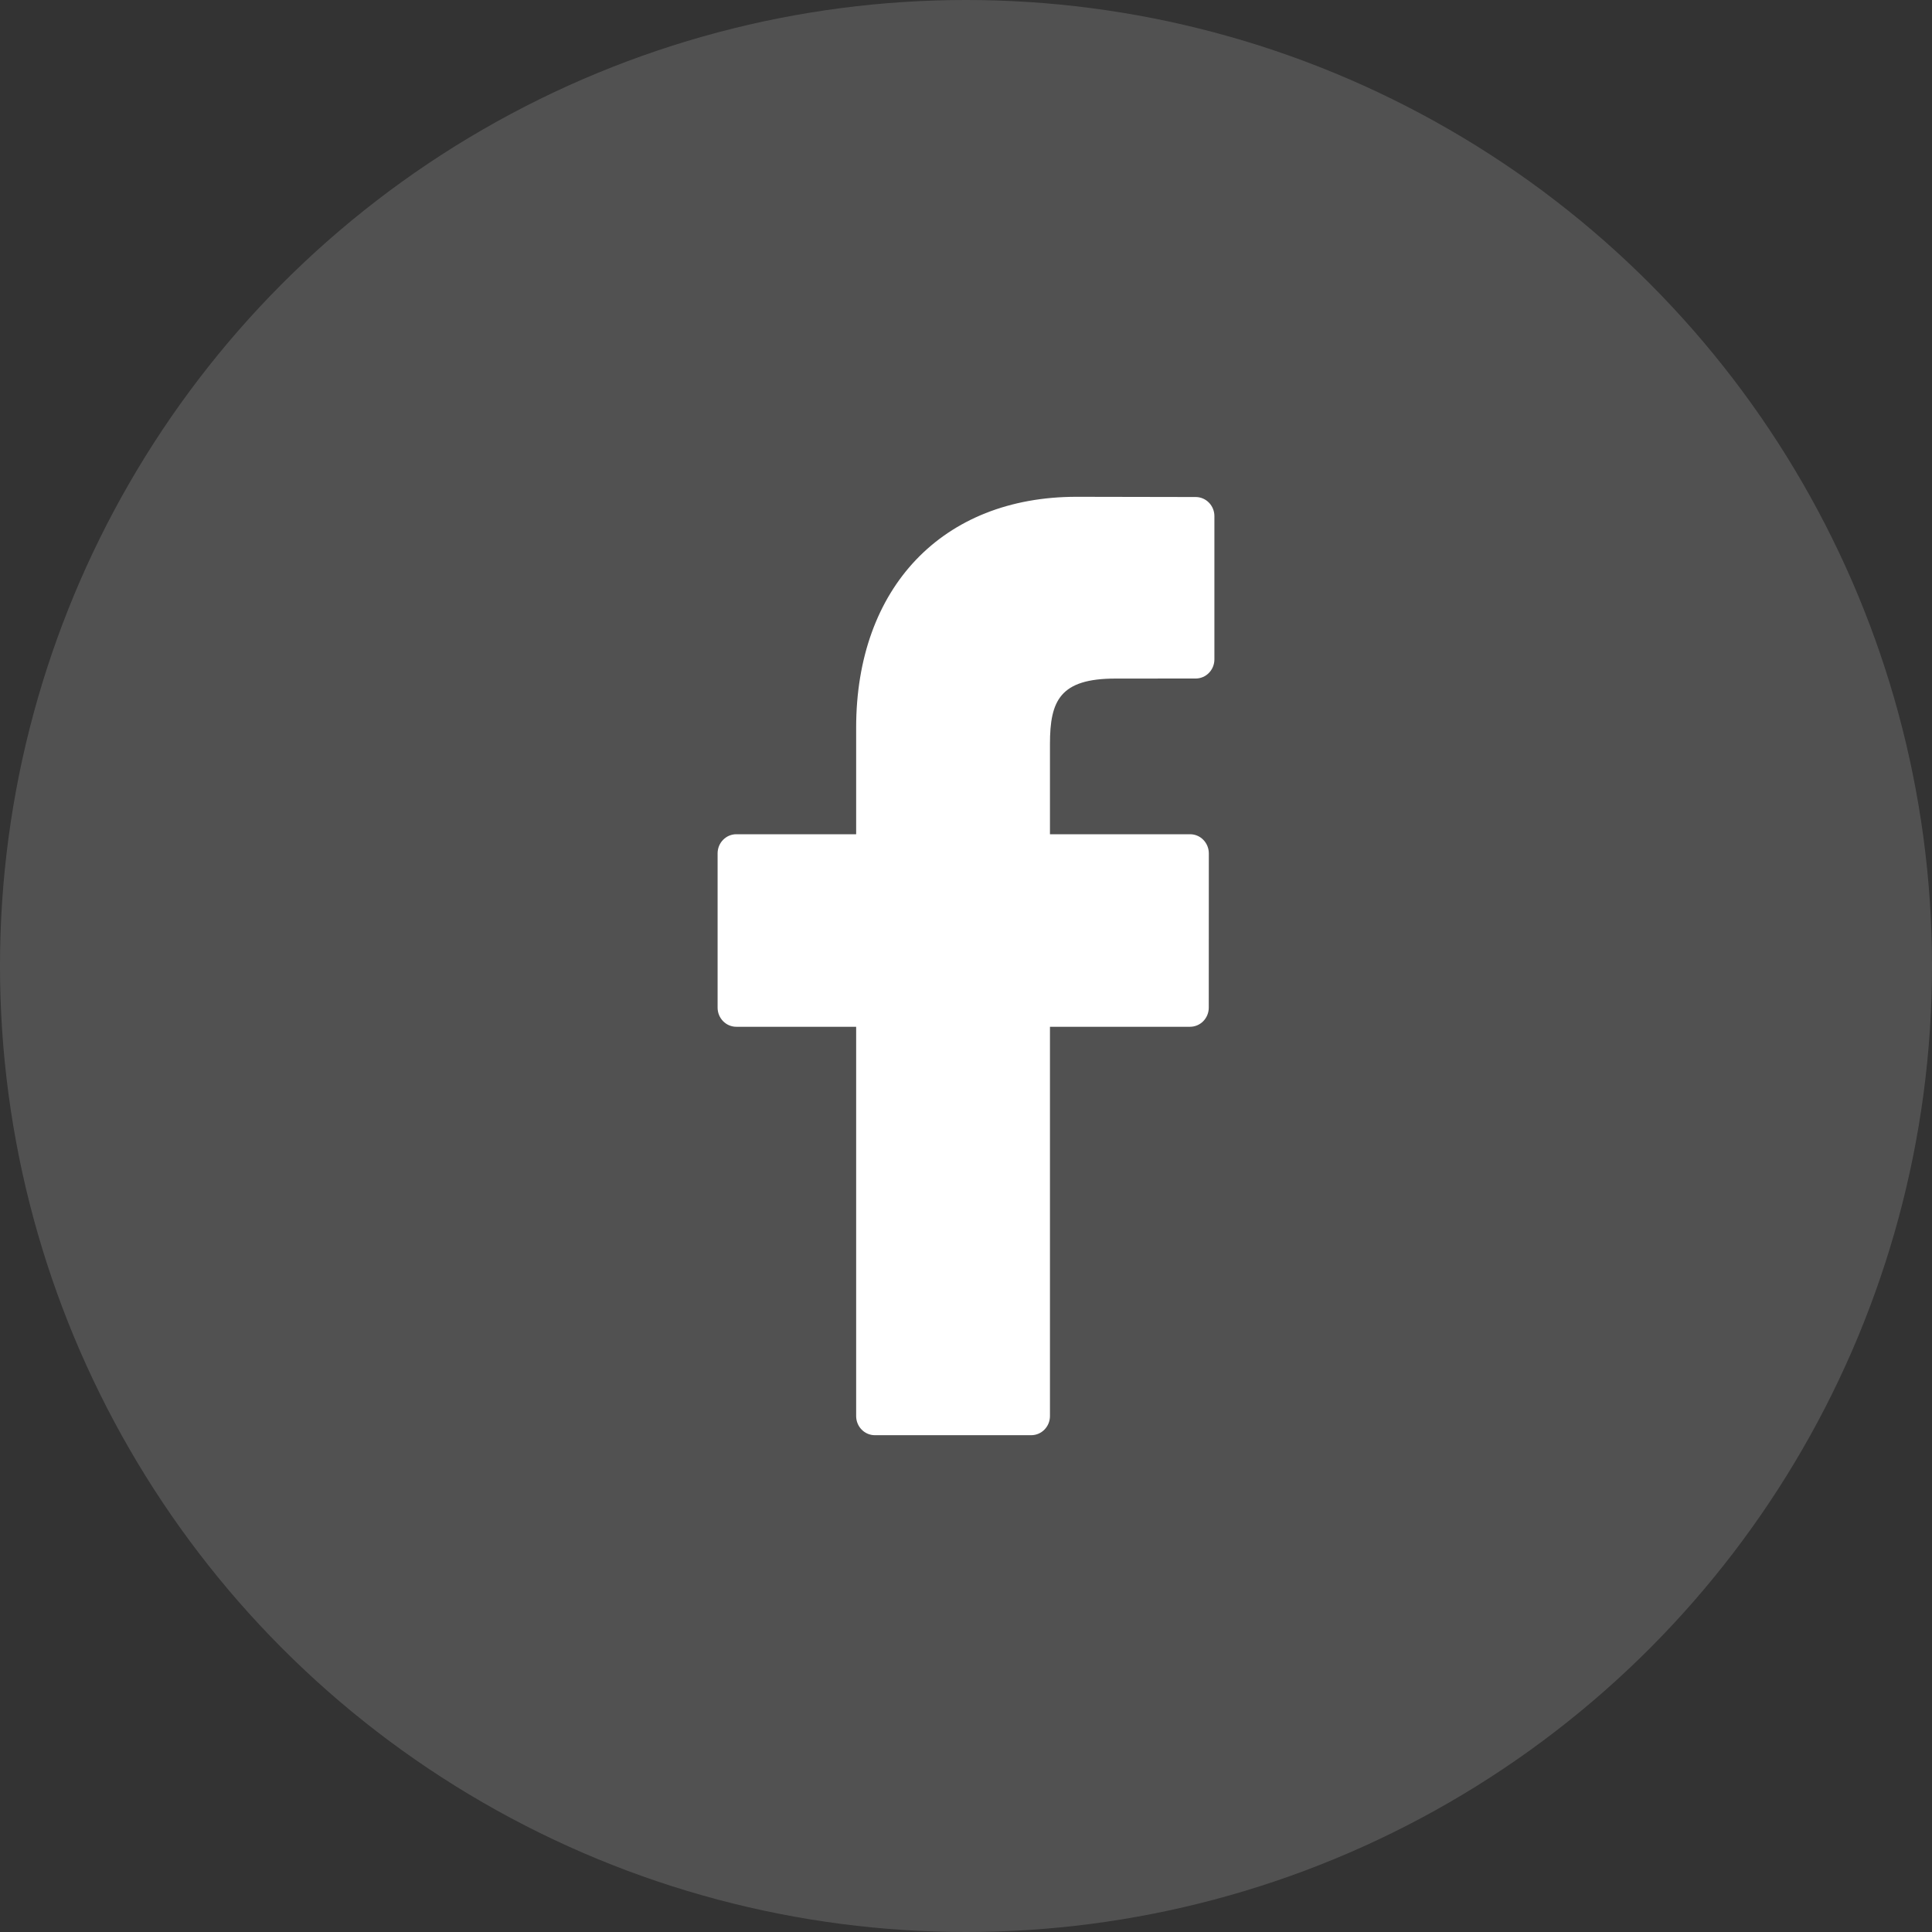
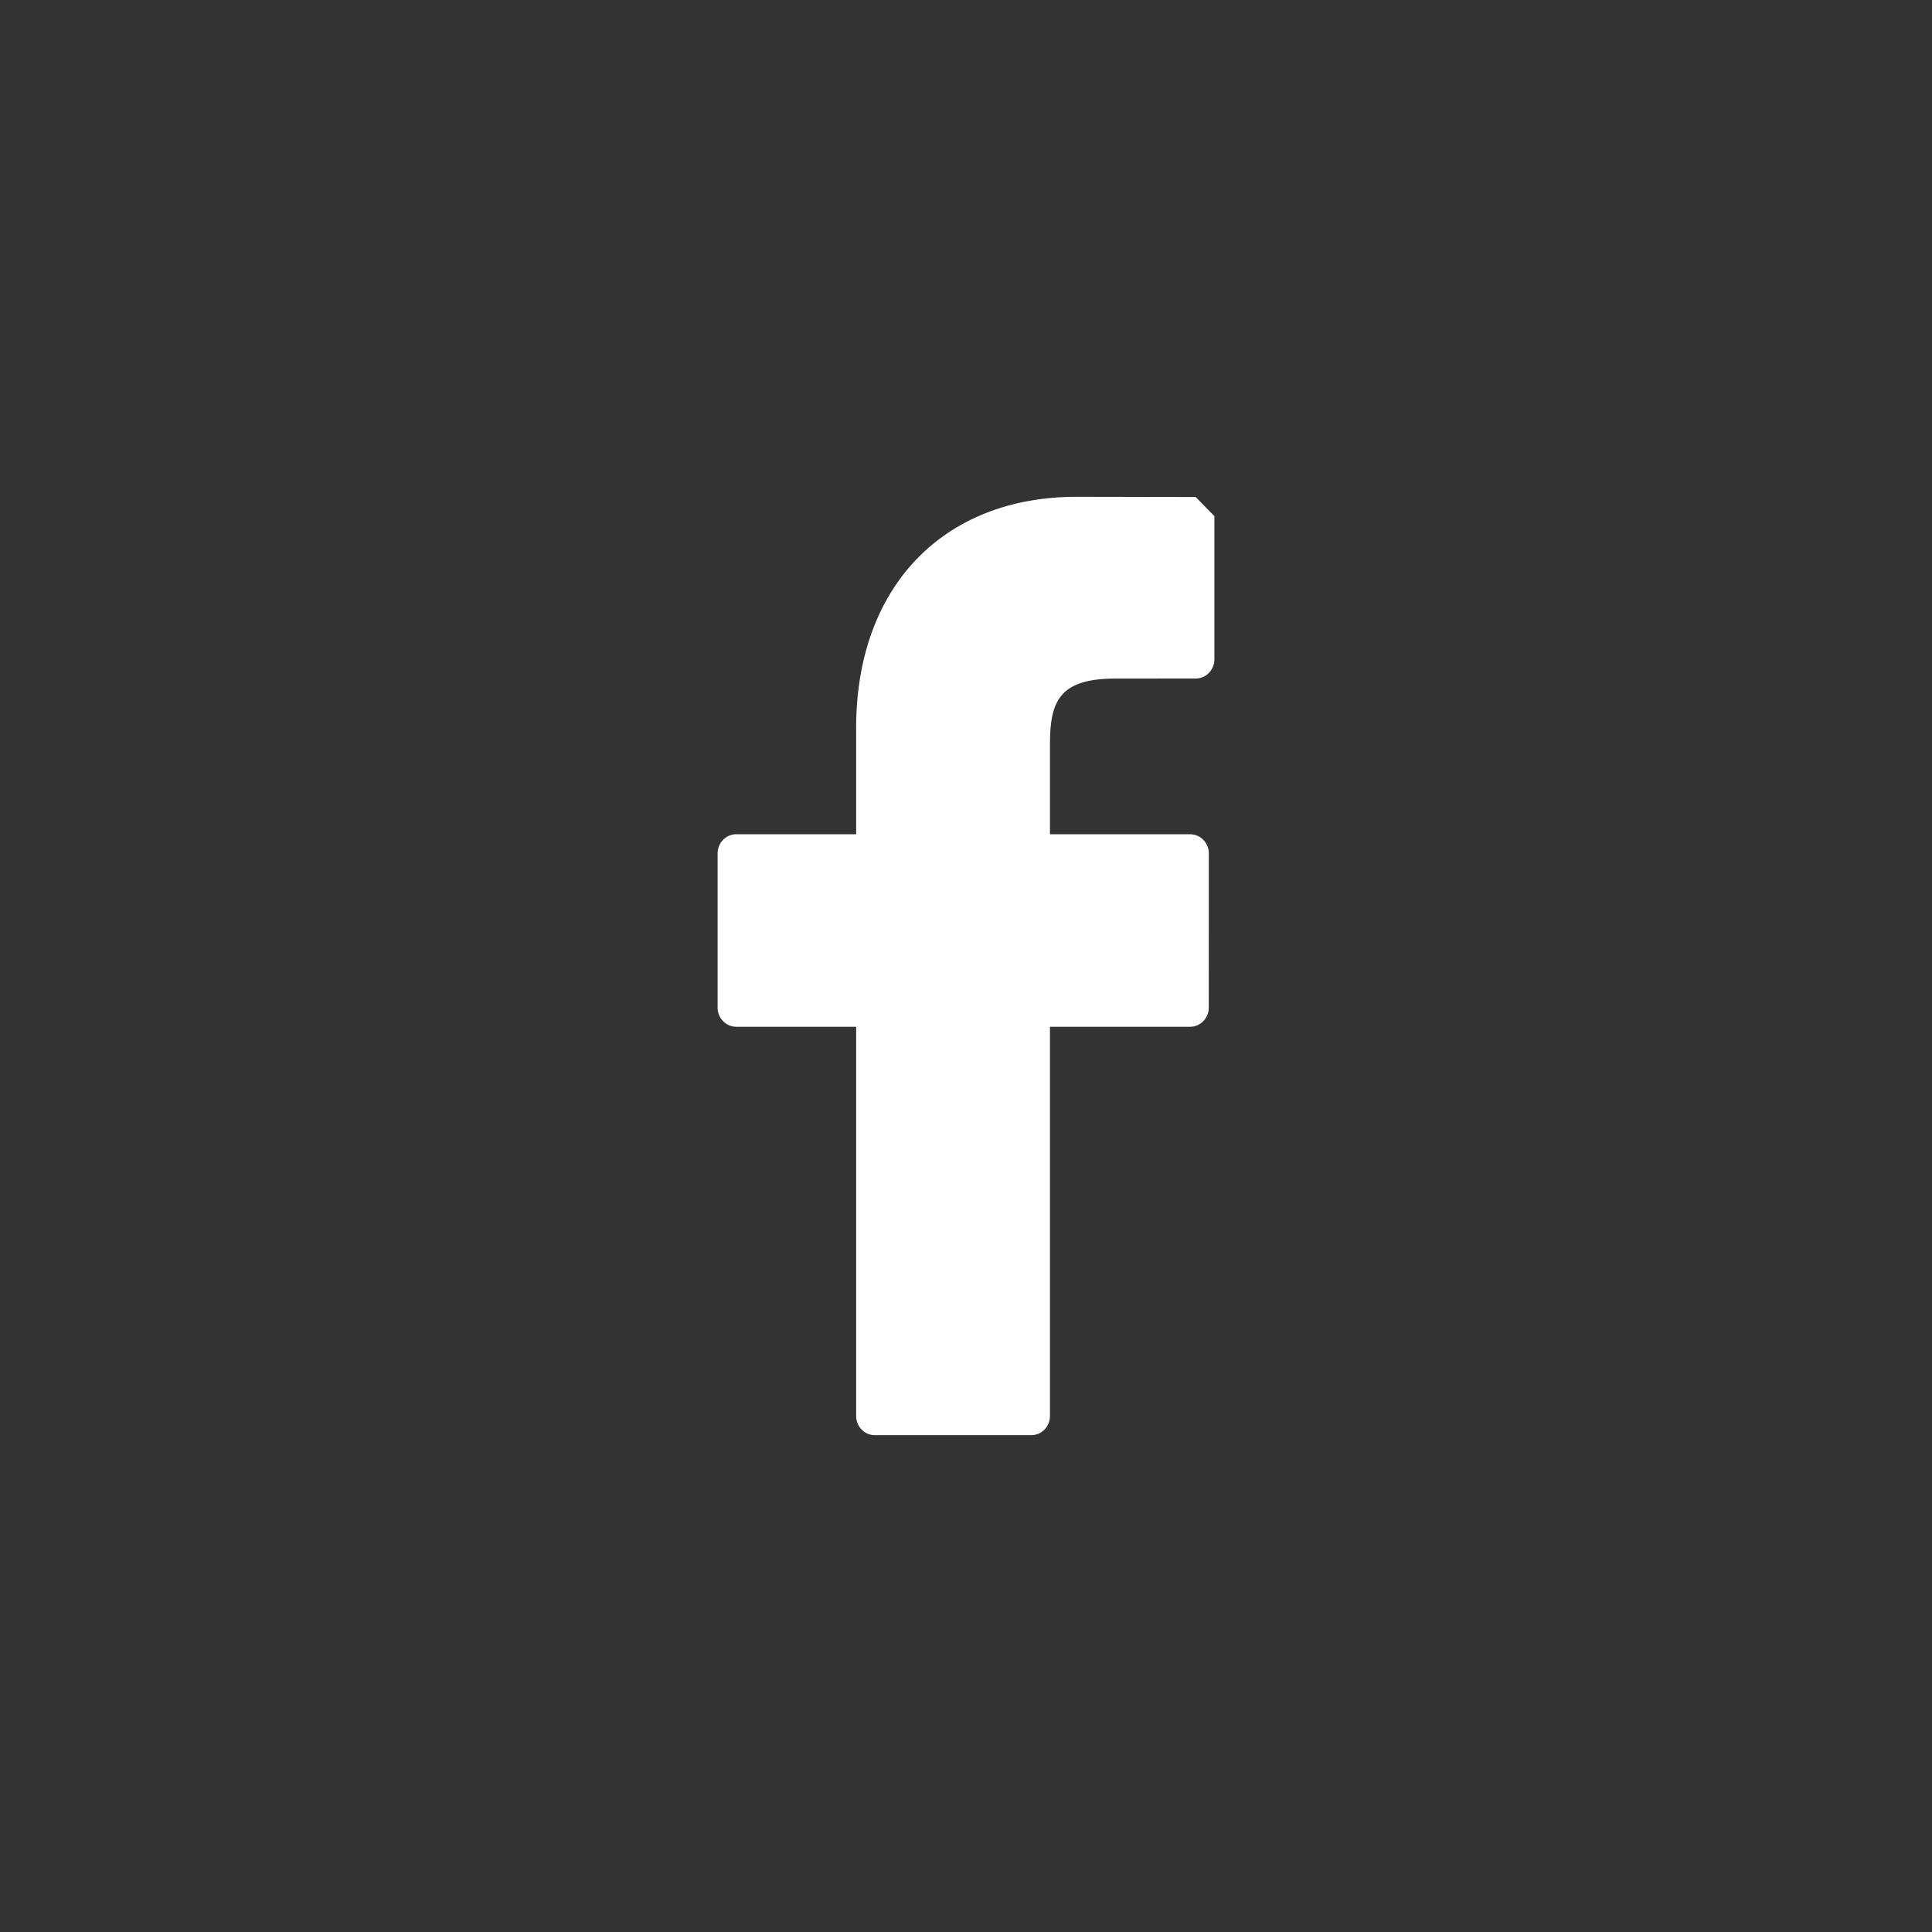
<svg xmlns="http://www.w3.org/2000/svg" width="35px" height="35px" viewBox="0 0 35 35" version="1.1">
  <rect x="0" y="0" width="35" height="35" fill="#333333" stroke="none" />
  <title>Group 14</title>
  <desc>Created with Sketch.</desc>
  <g id="Desktop" stroke="none" stroke-width="1" fill="none" fill-rule="evenodd">
    <g id="auna_homeCOVID" transform="translate(-450, -5087)" fill="#FFFFFF">
      <g id="Group-15" transform="translate(450, 5087)">
        <g id="Group-14">
-           <circle id="Oval" opacity="0.15" cx="17.5" cy="17.5" r="17.5" />
          <g id="facebook-logo" transform="translate(13, 9)" fill-rule="nonzero">
-             <path d="M8.661,0.004 L6.502,0 C4.077,0 2.51,1.642 2.51,4.184 L2.51,6.113 L0.339,6.113 C0.152,6.113 0,6.268 0,6.46 L0,9.254 C0,9.446 0.152,9.601 0.339,9.601 L2.51,9.601 L2.51,16.653 C2.51,16.845 2.662,17 2.849,17 L5.681,17 C5.869,17 6.021,16.845 6.021,16.653 L6.021,9.601 L8.558,9.601 C8.746,9.601 8.898,9.446 8.898,9.254 L8.899,6.46 C8.899,6.368 8.863,6.279 8.799,6.214 C8.736,6.149 8.649,6.113 8.559,6.113 L6.021,6.113 L6.021,4.477 C6.021,3.692 6.204,3.293 7.207,3.293 L8.661,3.292 C8.848,3.292 9,3.137 9,2.945 L9,0.35 C9,0.159 8.848,0.004 8.661,0.004 Z" id="Path" />
+             <path d="M8.661,0.004 L6.502,0 C4.077,0 2.51,1.642 2.51,4.184 L2.51,6.113 L0.339,6.113 C0.152,6.113 0,6.268 0,6.46 L0,9.254 C0,9.446 0.152,9.601 0.339,9.601 L2.51,9.601 L2.51,16.653 C2.51,16.845 2.662,17 2.849,17 L5.681,17 C5.869,17 6.021,16.845 6.021,16.653 L6.021,9.601 L8.558,9.601 C8.746,9.601 8.898,9.446 8.898,9.254 L8.899,6.46 C8.899,6.368 8.863,6.279 8.799,6.214 C8.736,6.149 8.649,6.113 8.559,6.113 L6.021,6.113 L6.021,4.477 C6.021,3.692 6.204,3.293 7.207,3.293 L8.661,3.292 C8.848,3.292 9,3.137 9,2.945 L9,0.35 Z" id="Path" />
          </g>
        </g>
      </g>
    </g>
  </g>
</svg>